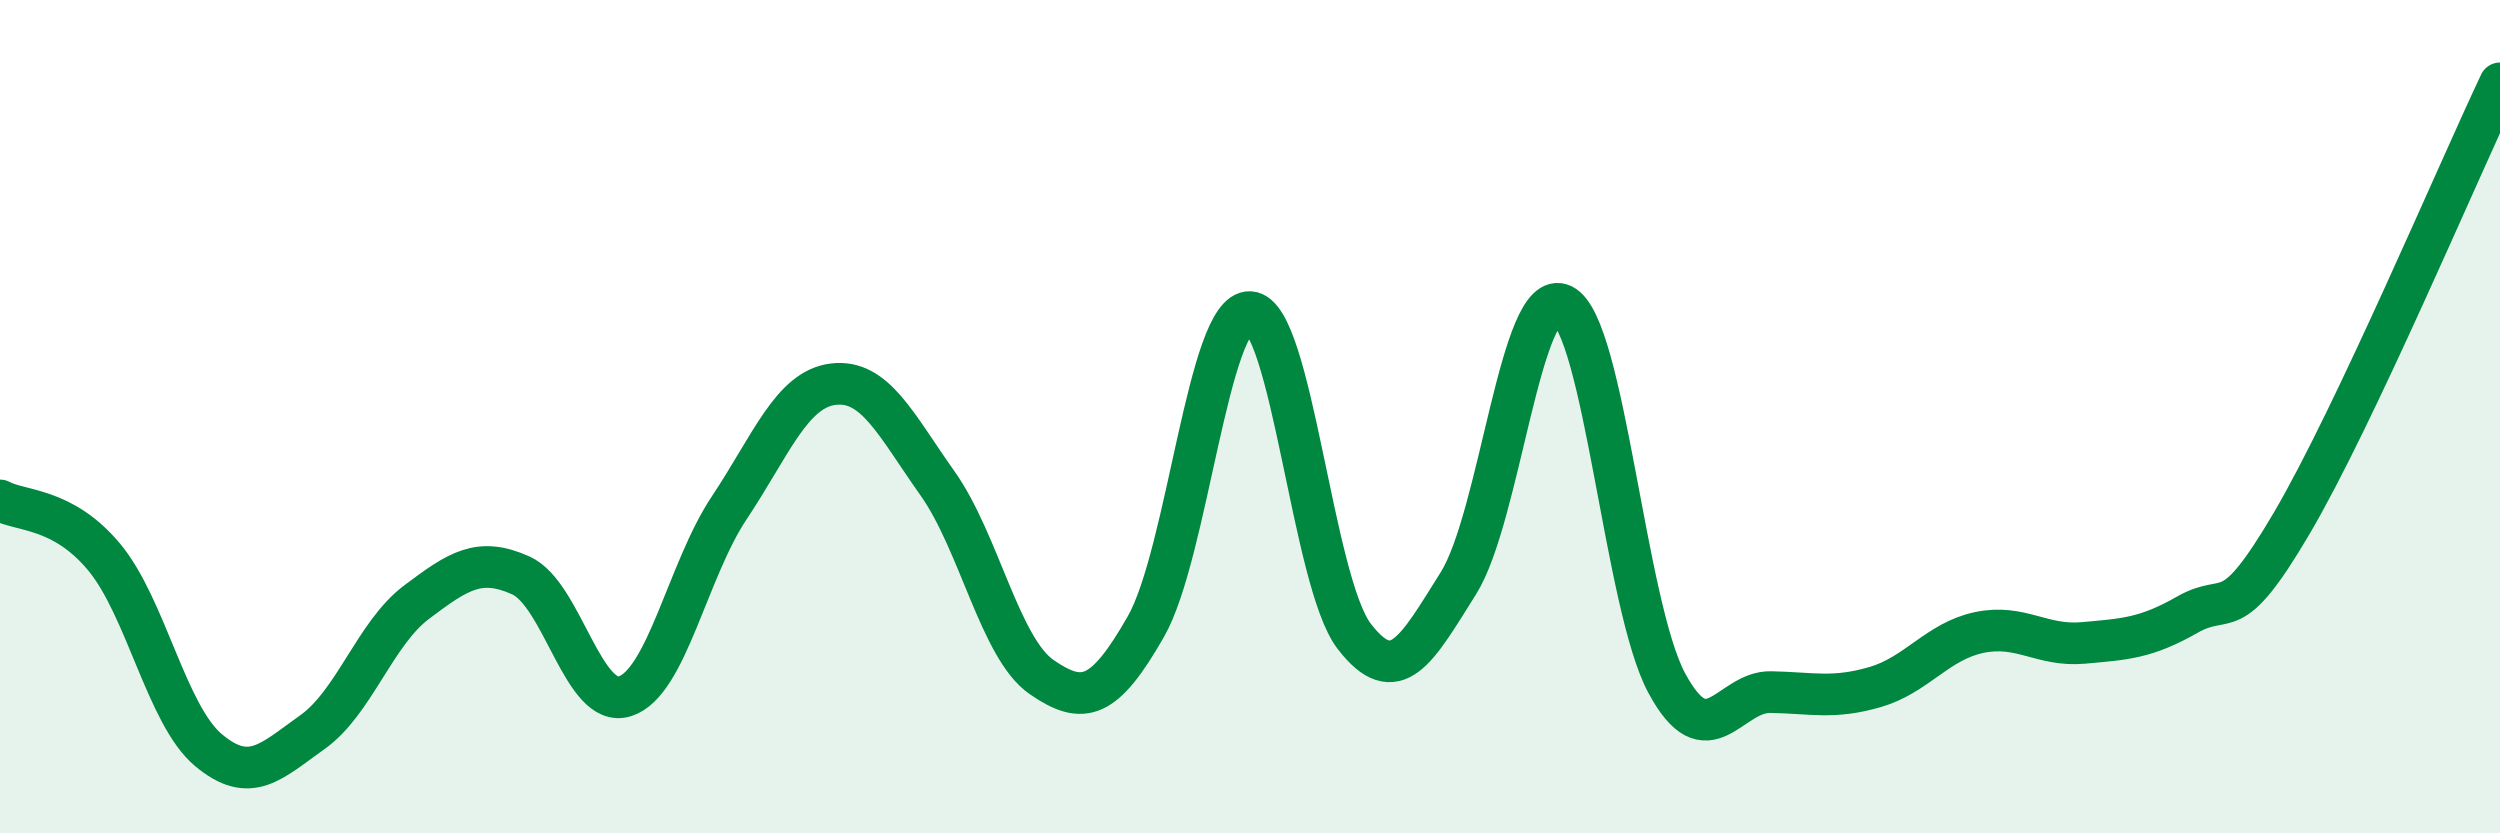
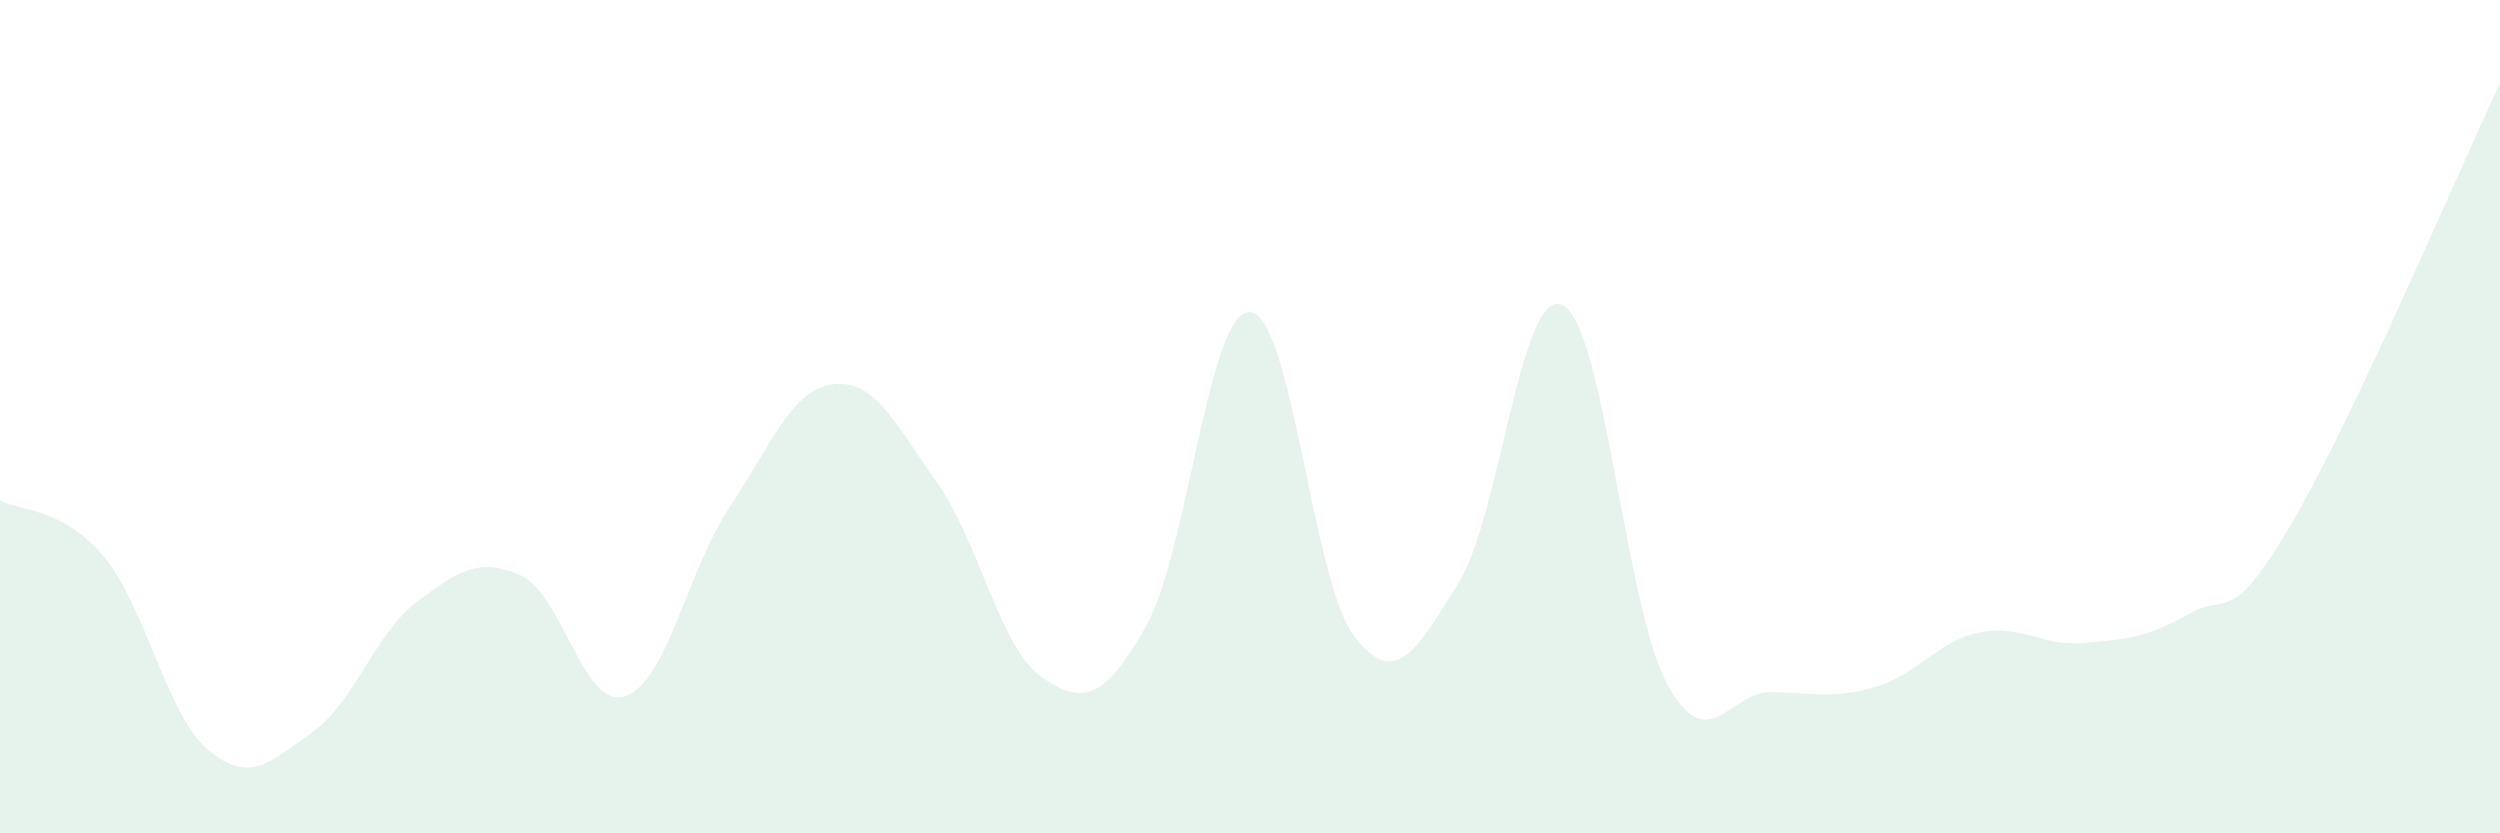
<svg xmlns="http://www.w3.org/2000/svg" width="60" height="20" viewBox="0 0 60 20">
  <path d="M 0,12.01 C 0.5,12.28 1.5,12.17 2.5,13.37 C 3.5,14.57 4,17.16 5,18 C 6,18.84 6.5,18.28 7.5,17.57 C 8.5,16.86 9,15.2 10,14.45 C 11,13.7 11.5,13.36 12.5,13.81 C 13.5,14.26 14,17.03 15,16.71 C 16,16.39 16.5,13.69 17.5,12.19 C 18.5,10.69 19,9.34 20,9.22 C 21,9.1 21.5,10.19 22.5,11.6 C 23.5,13.01 24,15.56 25,16.25 C 26,16.94 26.5,16.79 27.5,15.04 C 28.5,13.29 29,7.44 30,7.49 C 31,7.54 31.5,13.97 32.5,15.27 C 33.5,16.57 34,15.59 35,14 C 36,12.41 36.5,6.84 37.5,7.32 C 38.5,7.8 39,14.53 40,16.39 C 41,18.25 41.5,16.59 42.5,16.61 C 43.5,16.63 44,16.78 45,16.49 C 46,16.2 46.5,15.39 47.5,15.18 C 48.5,14.97 49,15.52 50,15.43 C 51,15.34 51.5,15.32 52.5,14.75 C 53.5,14.18 53.5,15.11 55,12.56 C 56.5,10.01 59,4.11 60,2L60 20L0 20Z" fill="#008740" opacity="0.1" stroke-linecap="round" stroke-linejoin="round" />
-   <path d="M 0,12.01 C 0.5,12.28 1.5,12.17 2.5,13.37 C 3.5,14.57 4,17.16 5,18 C 6,18.84 6.5,18.28 7.5,17.57 C 8.5,16.86 9,15.2 10,14.45 C 11,13.7 11.5,13.36 12.5,13.81 C 13.5,14.26 14,17.03 15,16.71 C 16,16.39 16.5,13.69 17.5,12.19 C 18.5,10.69 19,9.34 20,9.22 C 21,9.1 21.5,10.19 22.5,11.6 C 23.5,13.01 24,15.56 25,16.25 C 26,16.94 26.5,16.79 27.5,15.04 C 28.5,13.29 29,7.44 30,7.49 C 31,7.54 31.5,13.97 32.5,15.27 C 33.5,16.57 34,15.59 35,14 C 36,12.41 36.5,6.84 37.5,7.32 C 38.5,7.8 39,14.53 40,16.39 C 41,18.25 41.5,16.59 42.5,16.61 C 43.5,16.63 44,16.78 45,16.49 C 46,16.2 46.5,15.39 47.5,15.18 C 48.5,14.97 49,15.52 50,15.43 C 51,15.34 51.5,15.32 52.5,14.75 C 53.5,14.18 53.5,15.11 55,12.56 C 56.5,10.01 59,4.11 60,2" stroke="#008740" stroke-width="1" fill="none" stroke-linecap="round" stroke-linejoin="round" />
</svg>